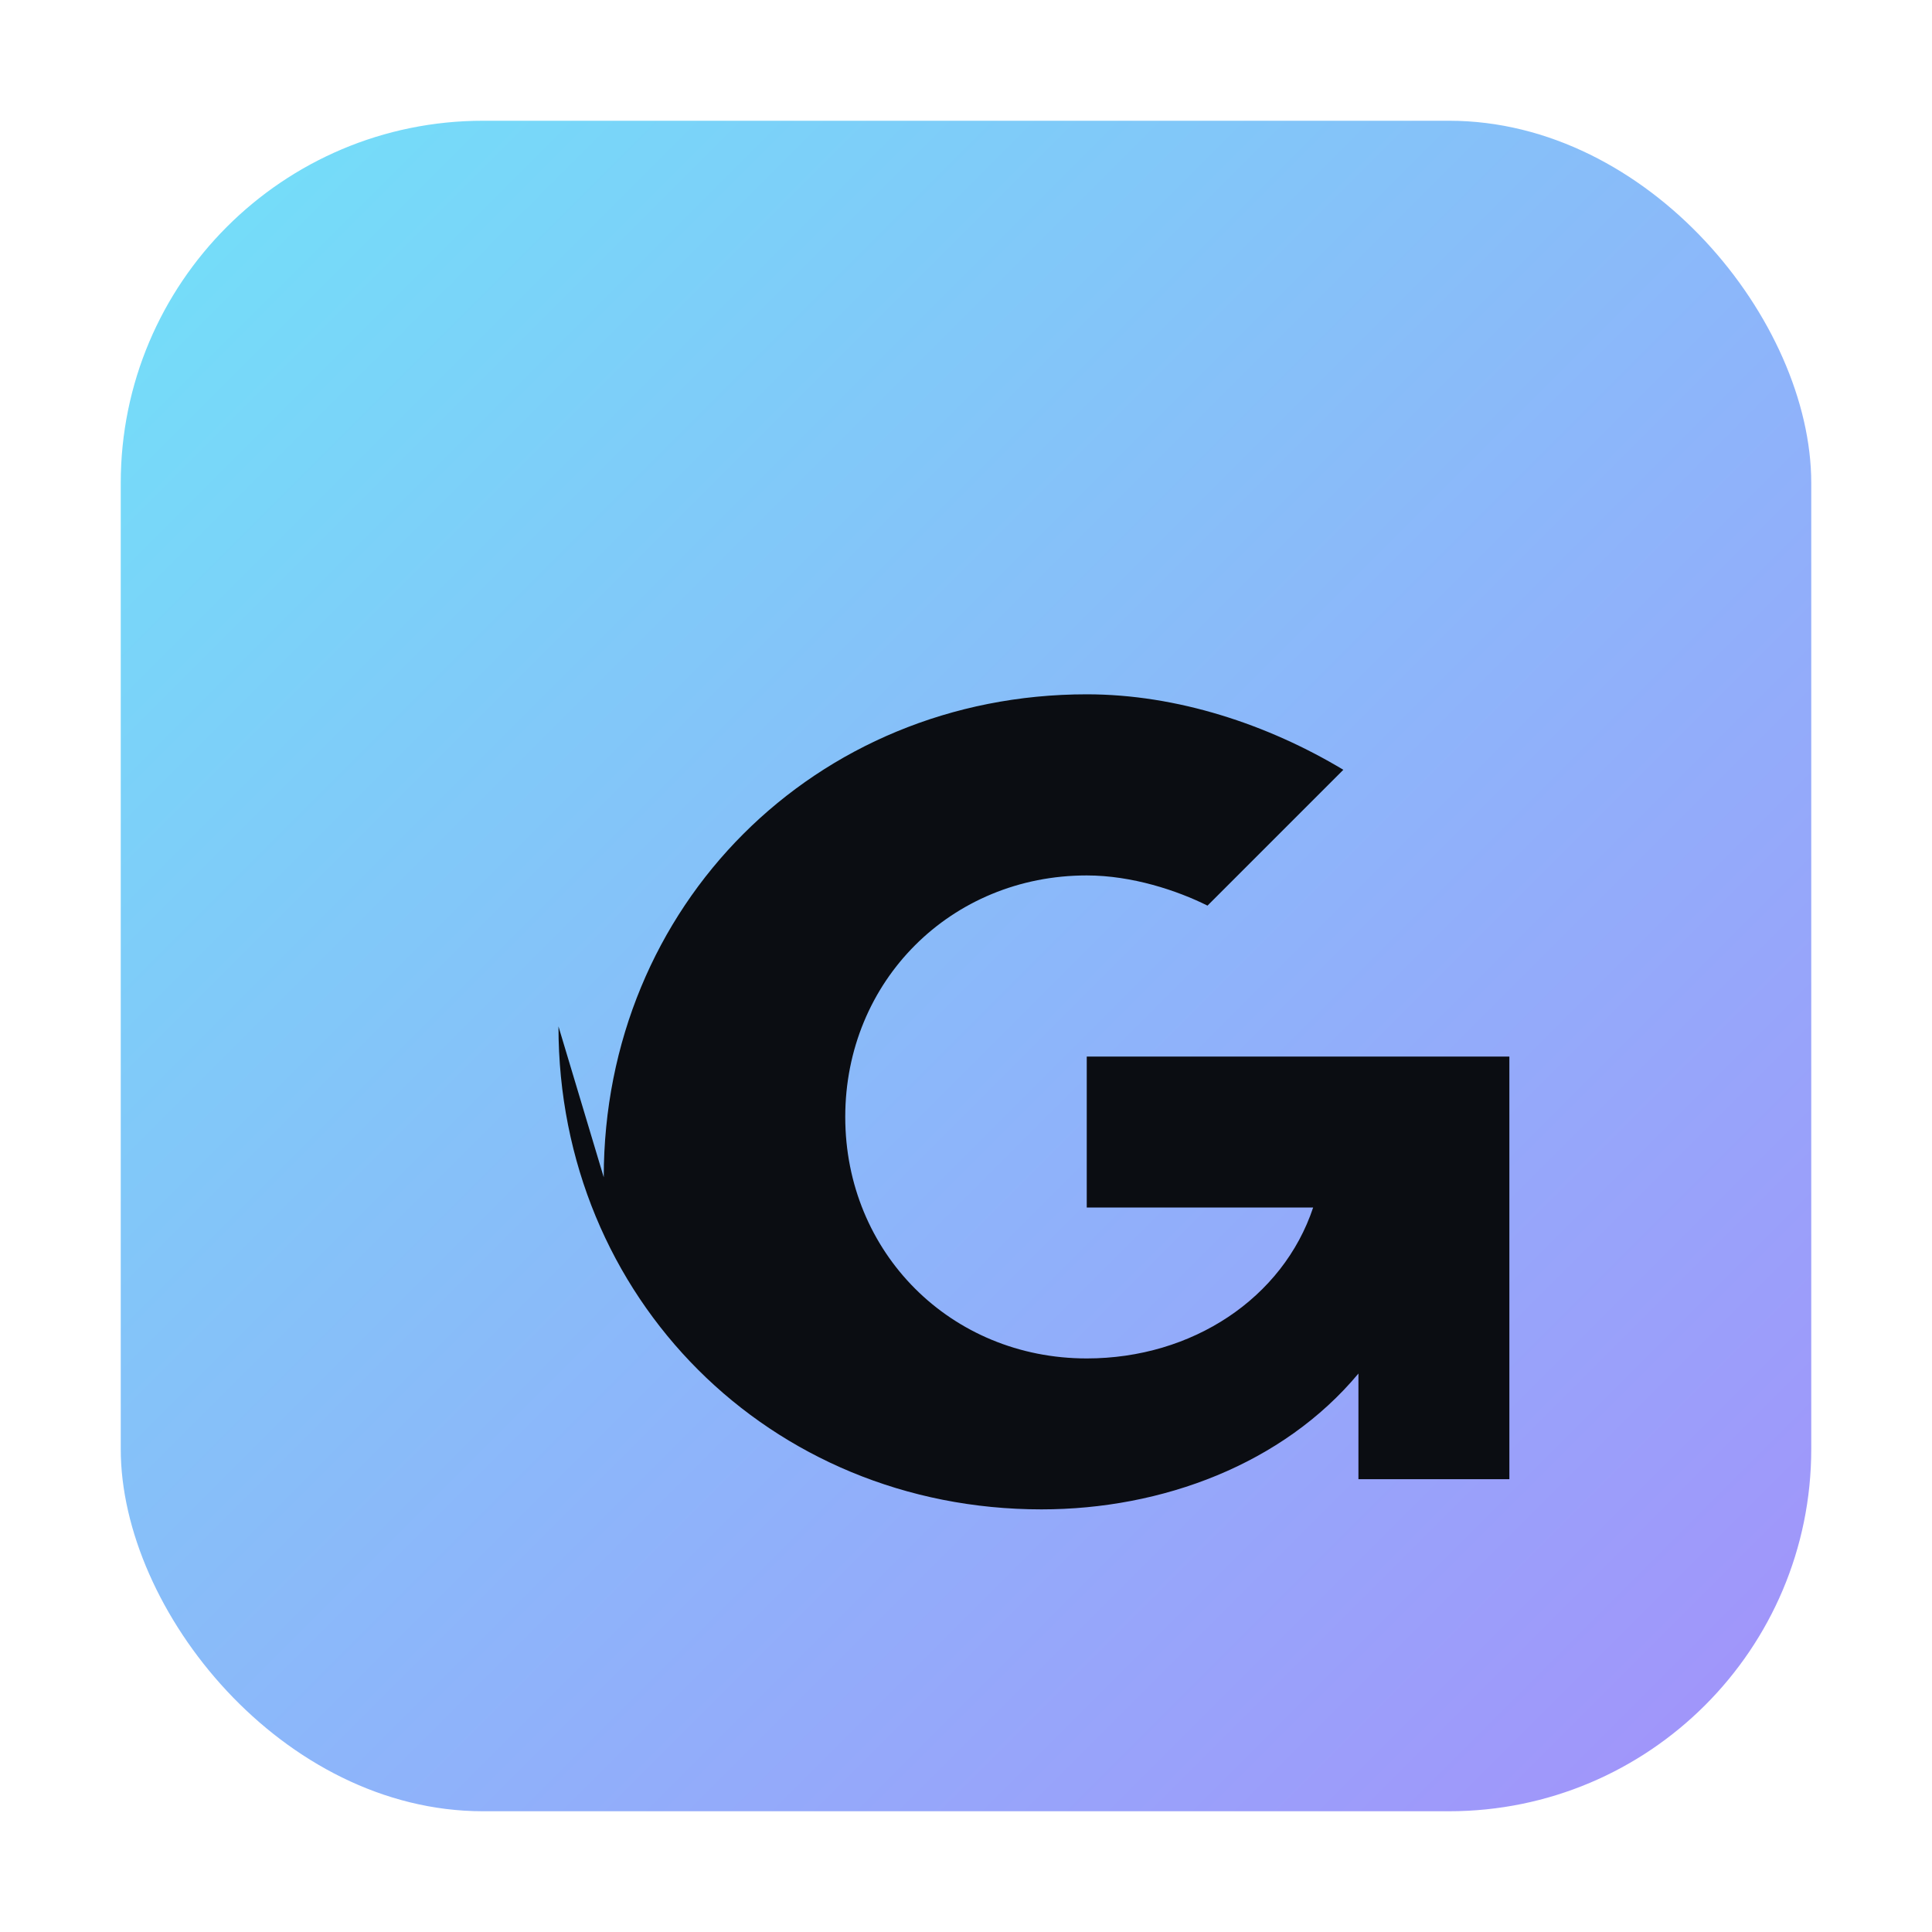
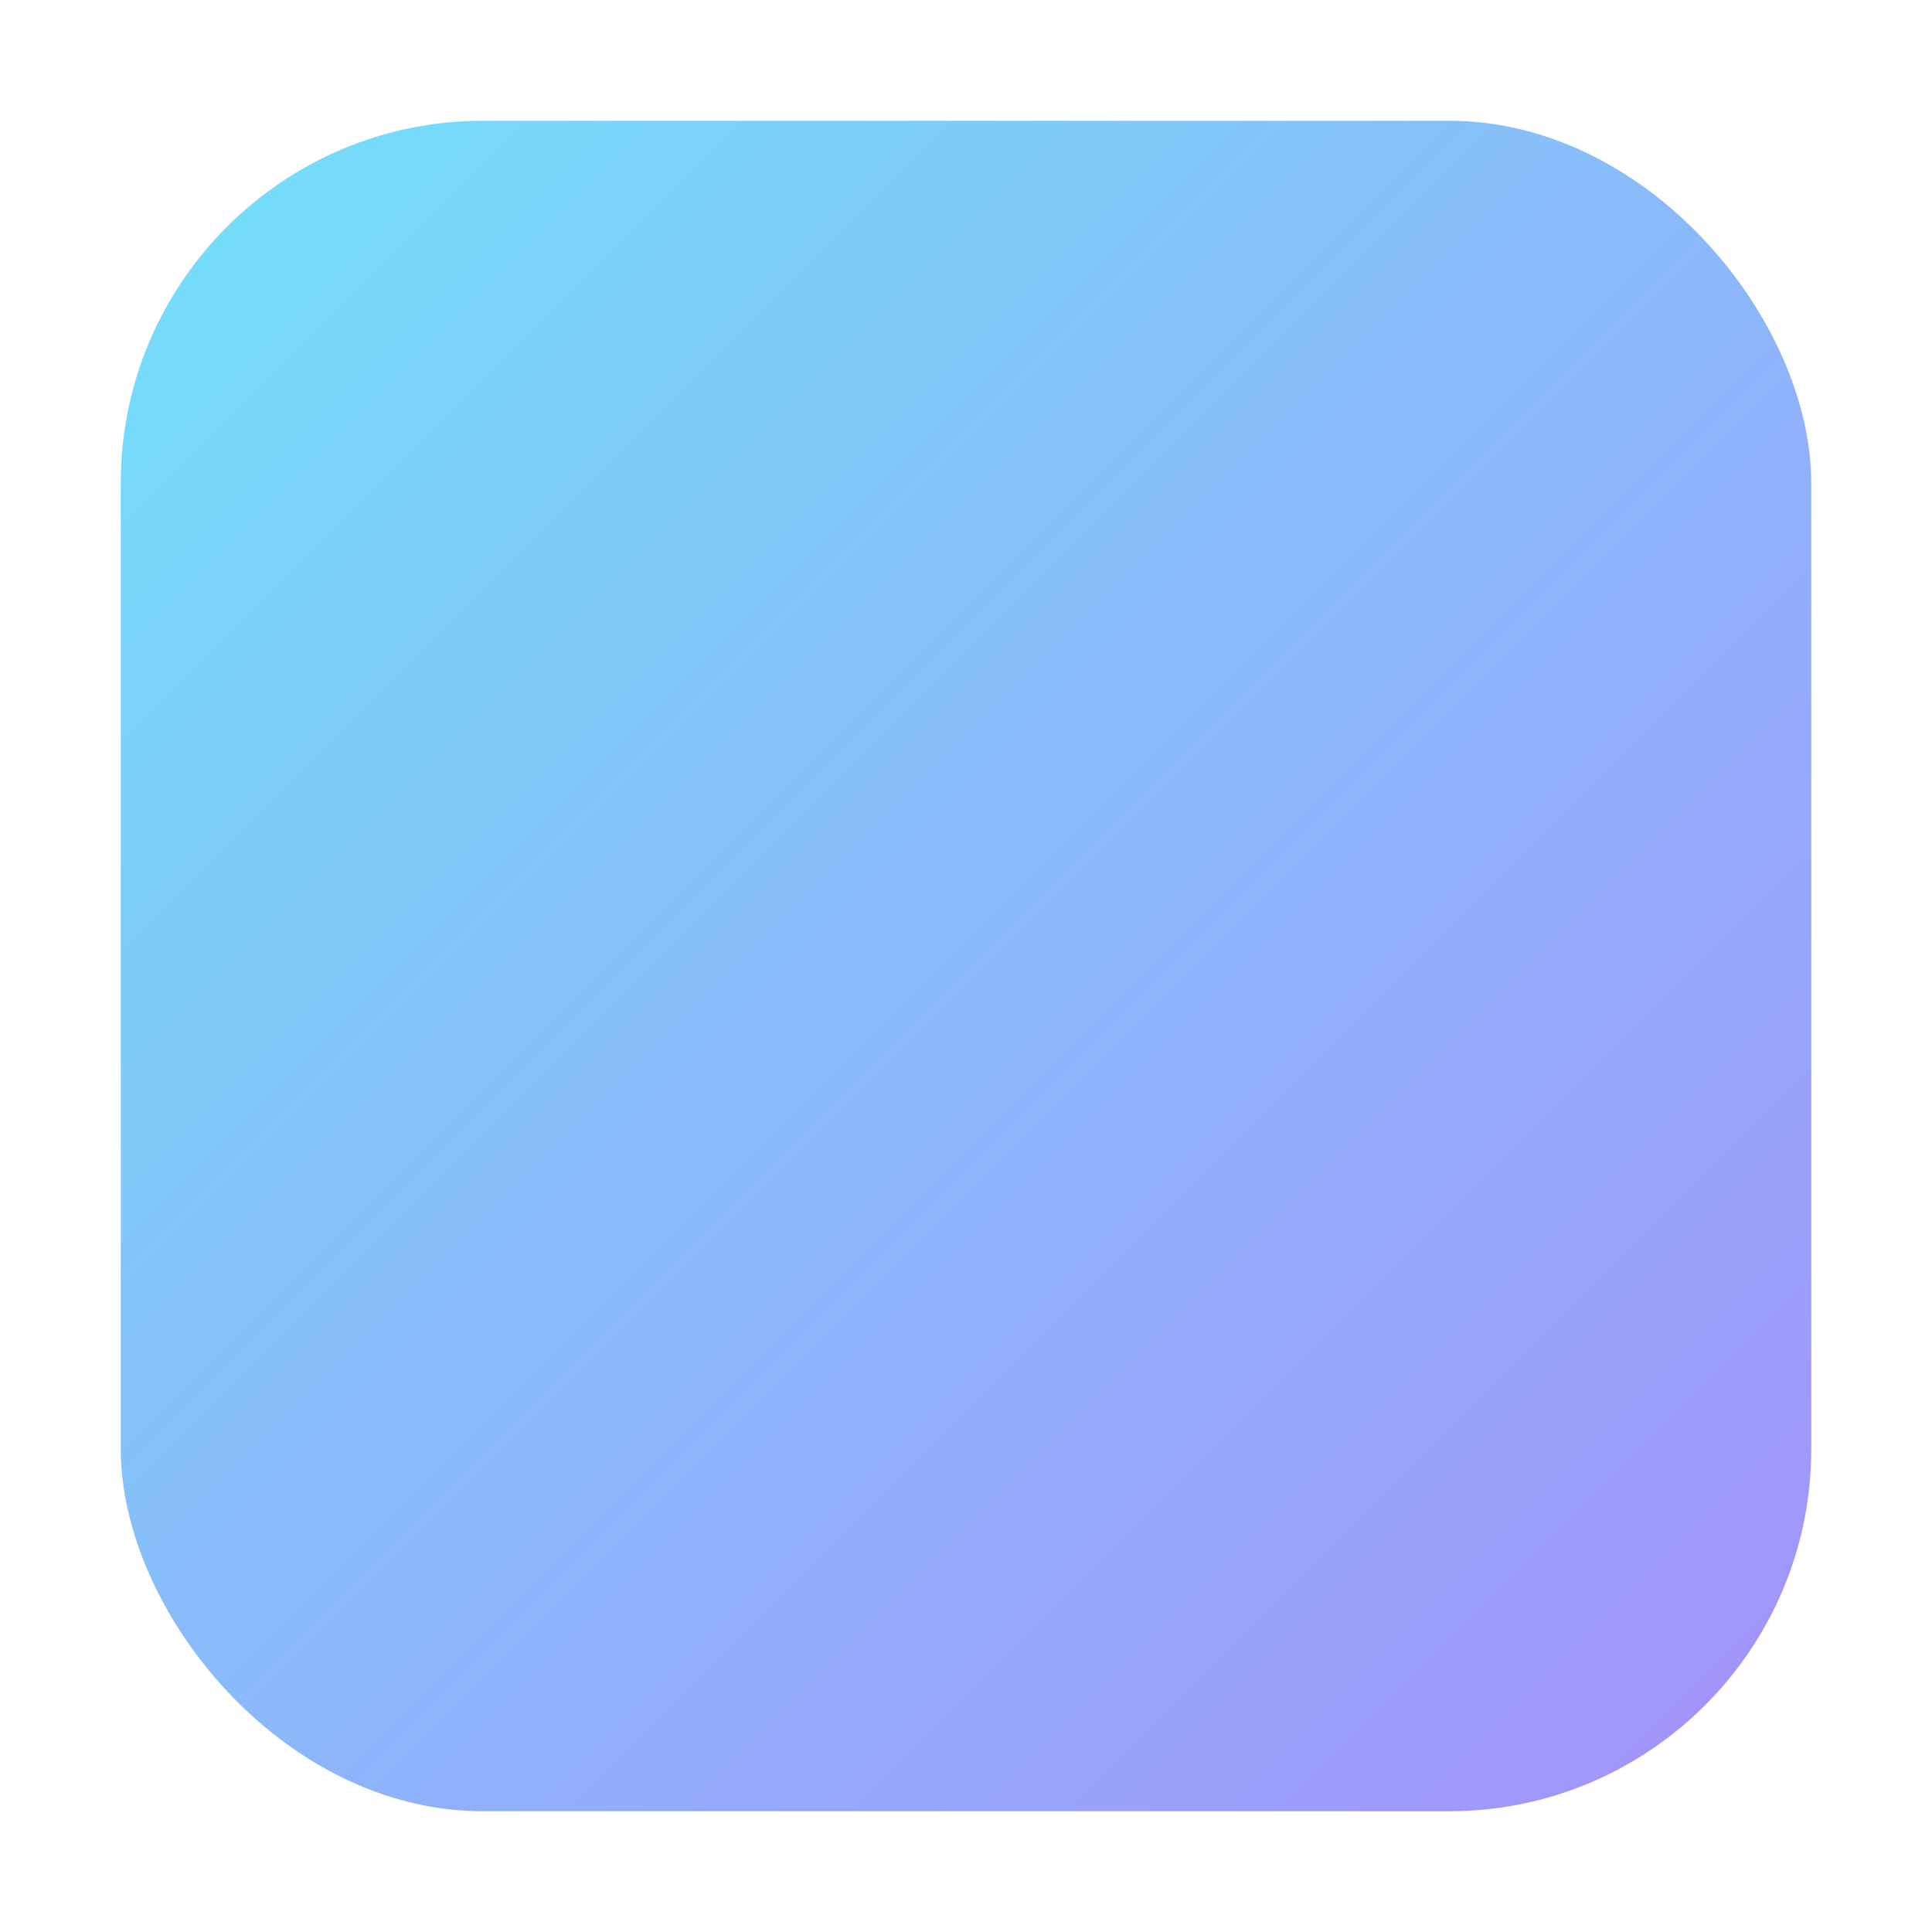
<svg xmlns="http://www.w3.org/2000/svg" width="64" height="64" viewBox="0 0 128 128" fill="none">
  <defs>
    <linearGradient id="g" x1="0" y1="0" x2="128" y2="128" gradientUnits="userSpaceOnUse">
      <stop stop-color="#6EE7F9" />
      <stop offset="1" stop-color="#A78BFA" />
    </linearGradient>
  </defs>
  <rect x="8" y="8" width="112" height="112" rx="24" fill="url(#g)" />
-   <path d="M40 78c0-18 14-32 32-32 6 0 12 2 17 5l-9 9c-2-1-5-2-8-2-9 0-16 7-16 16 0 9 7 16 16 16 7 0 13-4 15-10H72V70h28v28h-10v-7c-5 6-13 9-21 9-18 0-32-14-32-32Z" fill="#0b0d12" />
</svg>